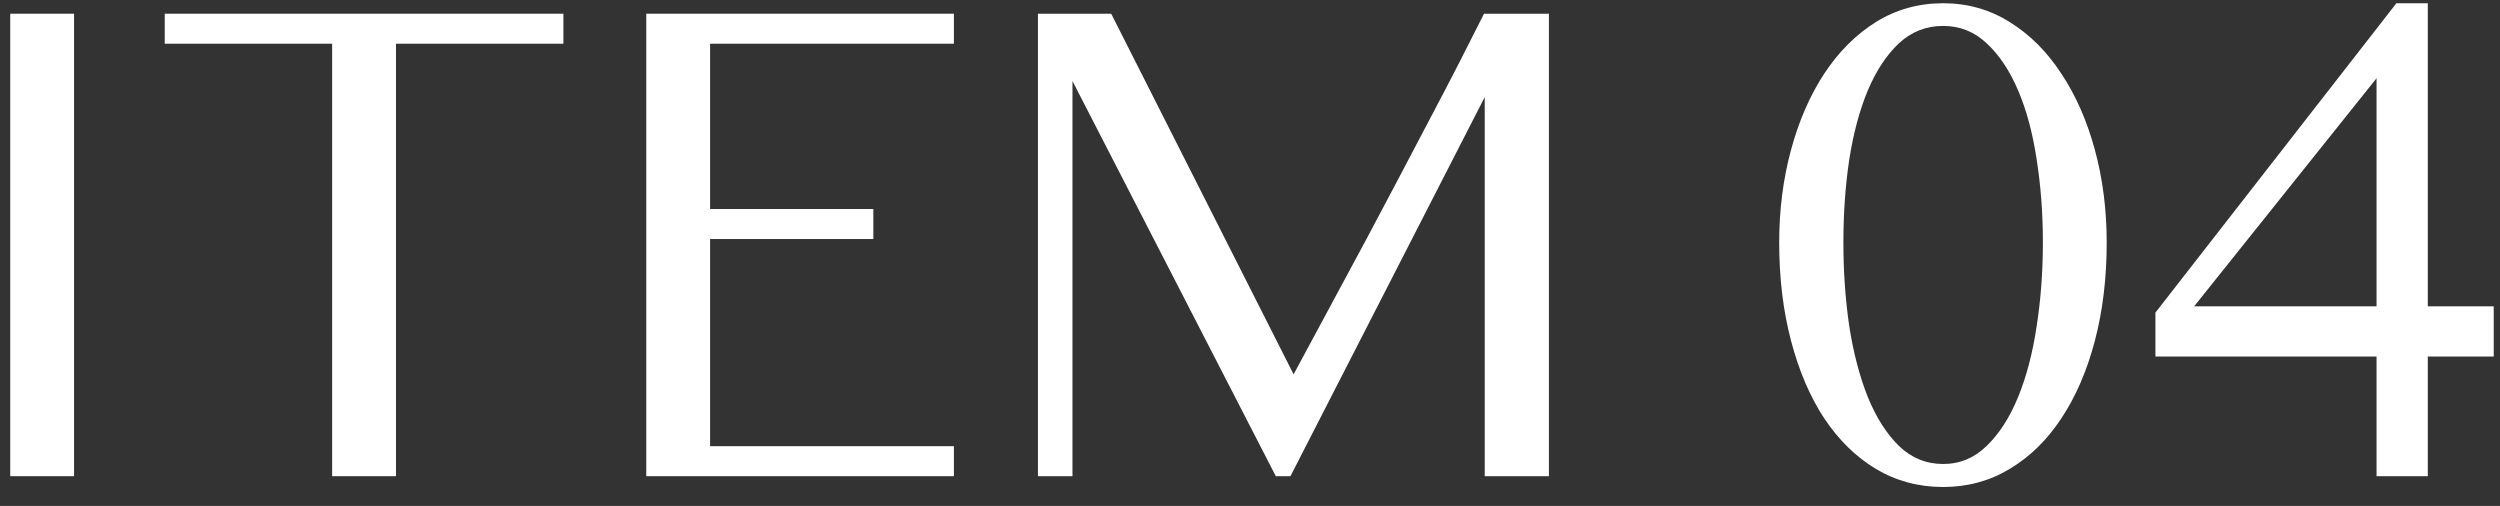
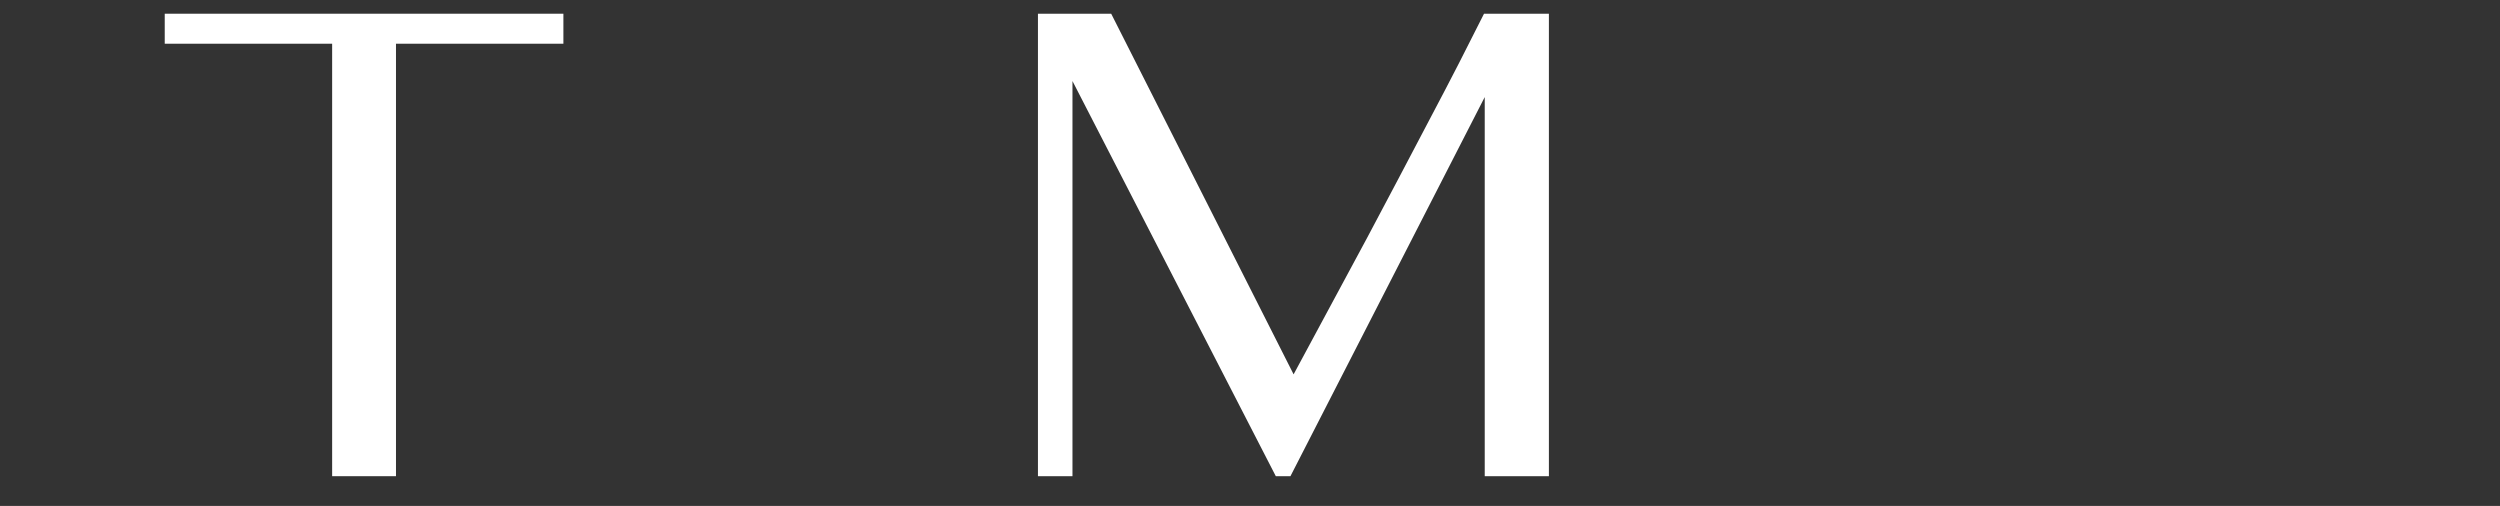
<svg xmlns="http://www.w3.org/2000/svg" width="84" height="17" viewBox="0 0 84 17" fill="none">
  <rect x="0" y="0" width="84" height="17" fill="#333333" stroke="none" />
-   <path d="M79.852 11.98L72.422 11.98V10.504L80.519 0.109L81.574 0.109V10.293H83.789V11.98H81.574V16H79.852V11.98ZM73.723 10.293L79.852 10.293V2.629L73.723 10.293Z" fill="white" />
-   <path d="M65.289 16.363C64.461 16.363 63.707 16.16 63.027 15.754C62.355 15.348 61.777 14.781 61.293 14.055C60.816 13.328 60.445 12.461 60.18 11.453C59.914 10.445 59.781 9.344 59.781 8.148C59.781 7.047 59.914 6.008 60.18 5.031C60.445 4.055 60.816 3.203 61.293 2.477C61.777 1.742 62.355 1.164 63.027 0.742C63.707 0.32 64.461 0.109 65.289 0.109C66.109 0.109 66.856 0.32 67.527 0.742C68.207 1.164 68.785 1.742 69.262 2.477C69.746 3.203 70.121 4.055 70.387 5.031C70.652 6.008 70.785 7.047 70.785 8.148C70.785 9.344 70.652 10.445 70.387 11.453C70.121 12.461 69.746 13.328 69.262 14.055C68.785 14.781 68.207 15.348 67.527 15.754C66.856 16.16 66.109 16.363 65.289 16.363ZM65.289 15.59C65.852 15.59 66.34 15.387 66.754 14.98C67.176 14.574 67.527 14.027 67.809 13.34C68.09 12.652 68.297 11.863 68.43 10.973C68.57 10.074 68.641 9.133 68.641 8.148C68.641 7.164 68.57 6.23 68.43 5.348C68.297 4.465 68.09 3.695 67.809 3.039C67.527 2.375 67.176 1.848 66.754 1.457C66.34 1.066 65.852 0.871 65.289 0.871C64.719 0.871 64.223 1.066 63.801 1.457C63.387 1.848 63.039 2.375 62.758 3.039C62.484 3.695 62.277 4.465 62.137 5.348C62.004 6.23 61.938 7.164 61.938 8.148C61.938 9.133 62.004 10.074 62.137 10.973C62.277 11.863 62.484 12.652 62.758 13.34C63.039 14.027 63.387 14.574 63.801 14.98C64.223 15.387 64.719 15.59 65.289 15.59Z" fill="white" />
  <path d="M34.875 0.461L37.336 0.461L43.465 12.578C44.309 11.016 45.129 9.492 45.926 8.008C46.262 7.375 46.609 6.719 46.969 6.039C47.328 5.359 47.68 4.691 48.023 4.035C48.375 3.371 48.707 2.734 49.02 2.125C49.332 1.516 49.613 0.961 49.863 0.461L52.043 0.461V16L49.887 16V3.262L43.359 16H42.867L36.035 2.723V16H34.875V0.461Z" fill="white" />
-   <path d="M32.051 0.461V1.469L23.859 1.469V7.023L29.344 7.023V8.031H23.859L23.859 14.992L32.051 14.992V16L21.715 16L21.715 0.461L32.051 0.461Z" fill="white" />
  <path d="M18.93 0.461V1.469L13.305 1.469L13.305 16H11.16L11.16 1.469L5.535 1.469V0.461L18.93 0.461Z" fill="white" />
-   <path d="M0.344 0.461L2.488 0.461L2.488 16H0.344L0.344 0.461Z" fill="white" />
</svg>